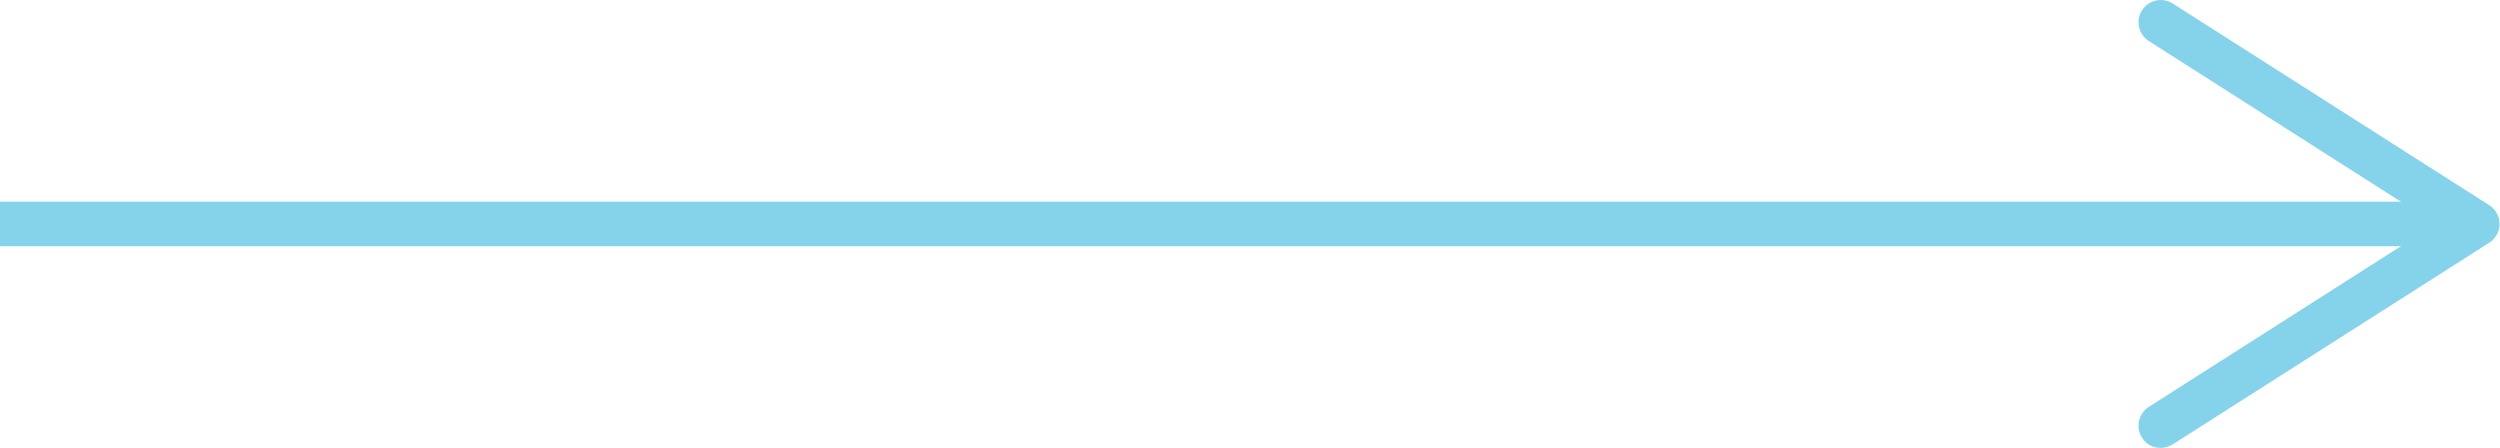
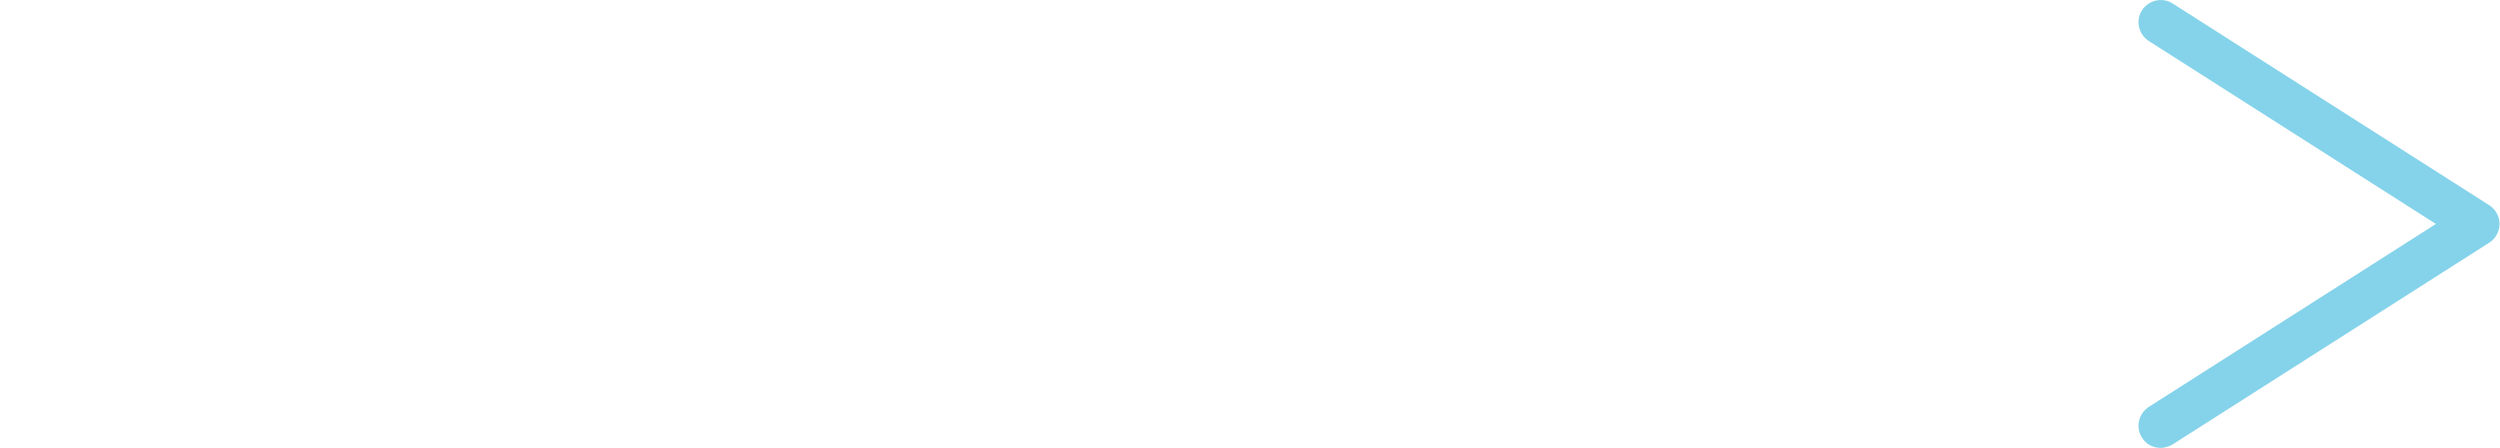
<svg xmlns="http://www.w3.org/2000/svg" id="Layer_2" viewBox="0 0 56.15 10.06">
  <defs>
    <style>.cls-1{fill:none;stroke:#85d3ea;stroke-miterlimit:10;}.cls-2{fill:#85d3ea;}</style>
  </defs>
  <g id="Artwork">
-     <line class="cls-1" y1="5.03" x2="54.94" y2="5.03" />
    <path class="cls-2" d="M48.11,9.83c-.15-.23-.08-.54.15-.69l6.45-4.11-6.45-4.11c-.23-.15-.3-.46-.15-.69s.46-.3.69-.15l7.11,4.53c.14.09.23.25.23.42s-.09.33-.23.42l-7.11,4.53c-.08.05-.18.08-.27.08-.17,0-.33-.08-.42-.23Z" />
  </g>
</svg>